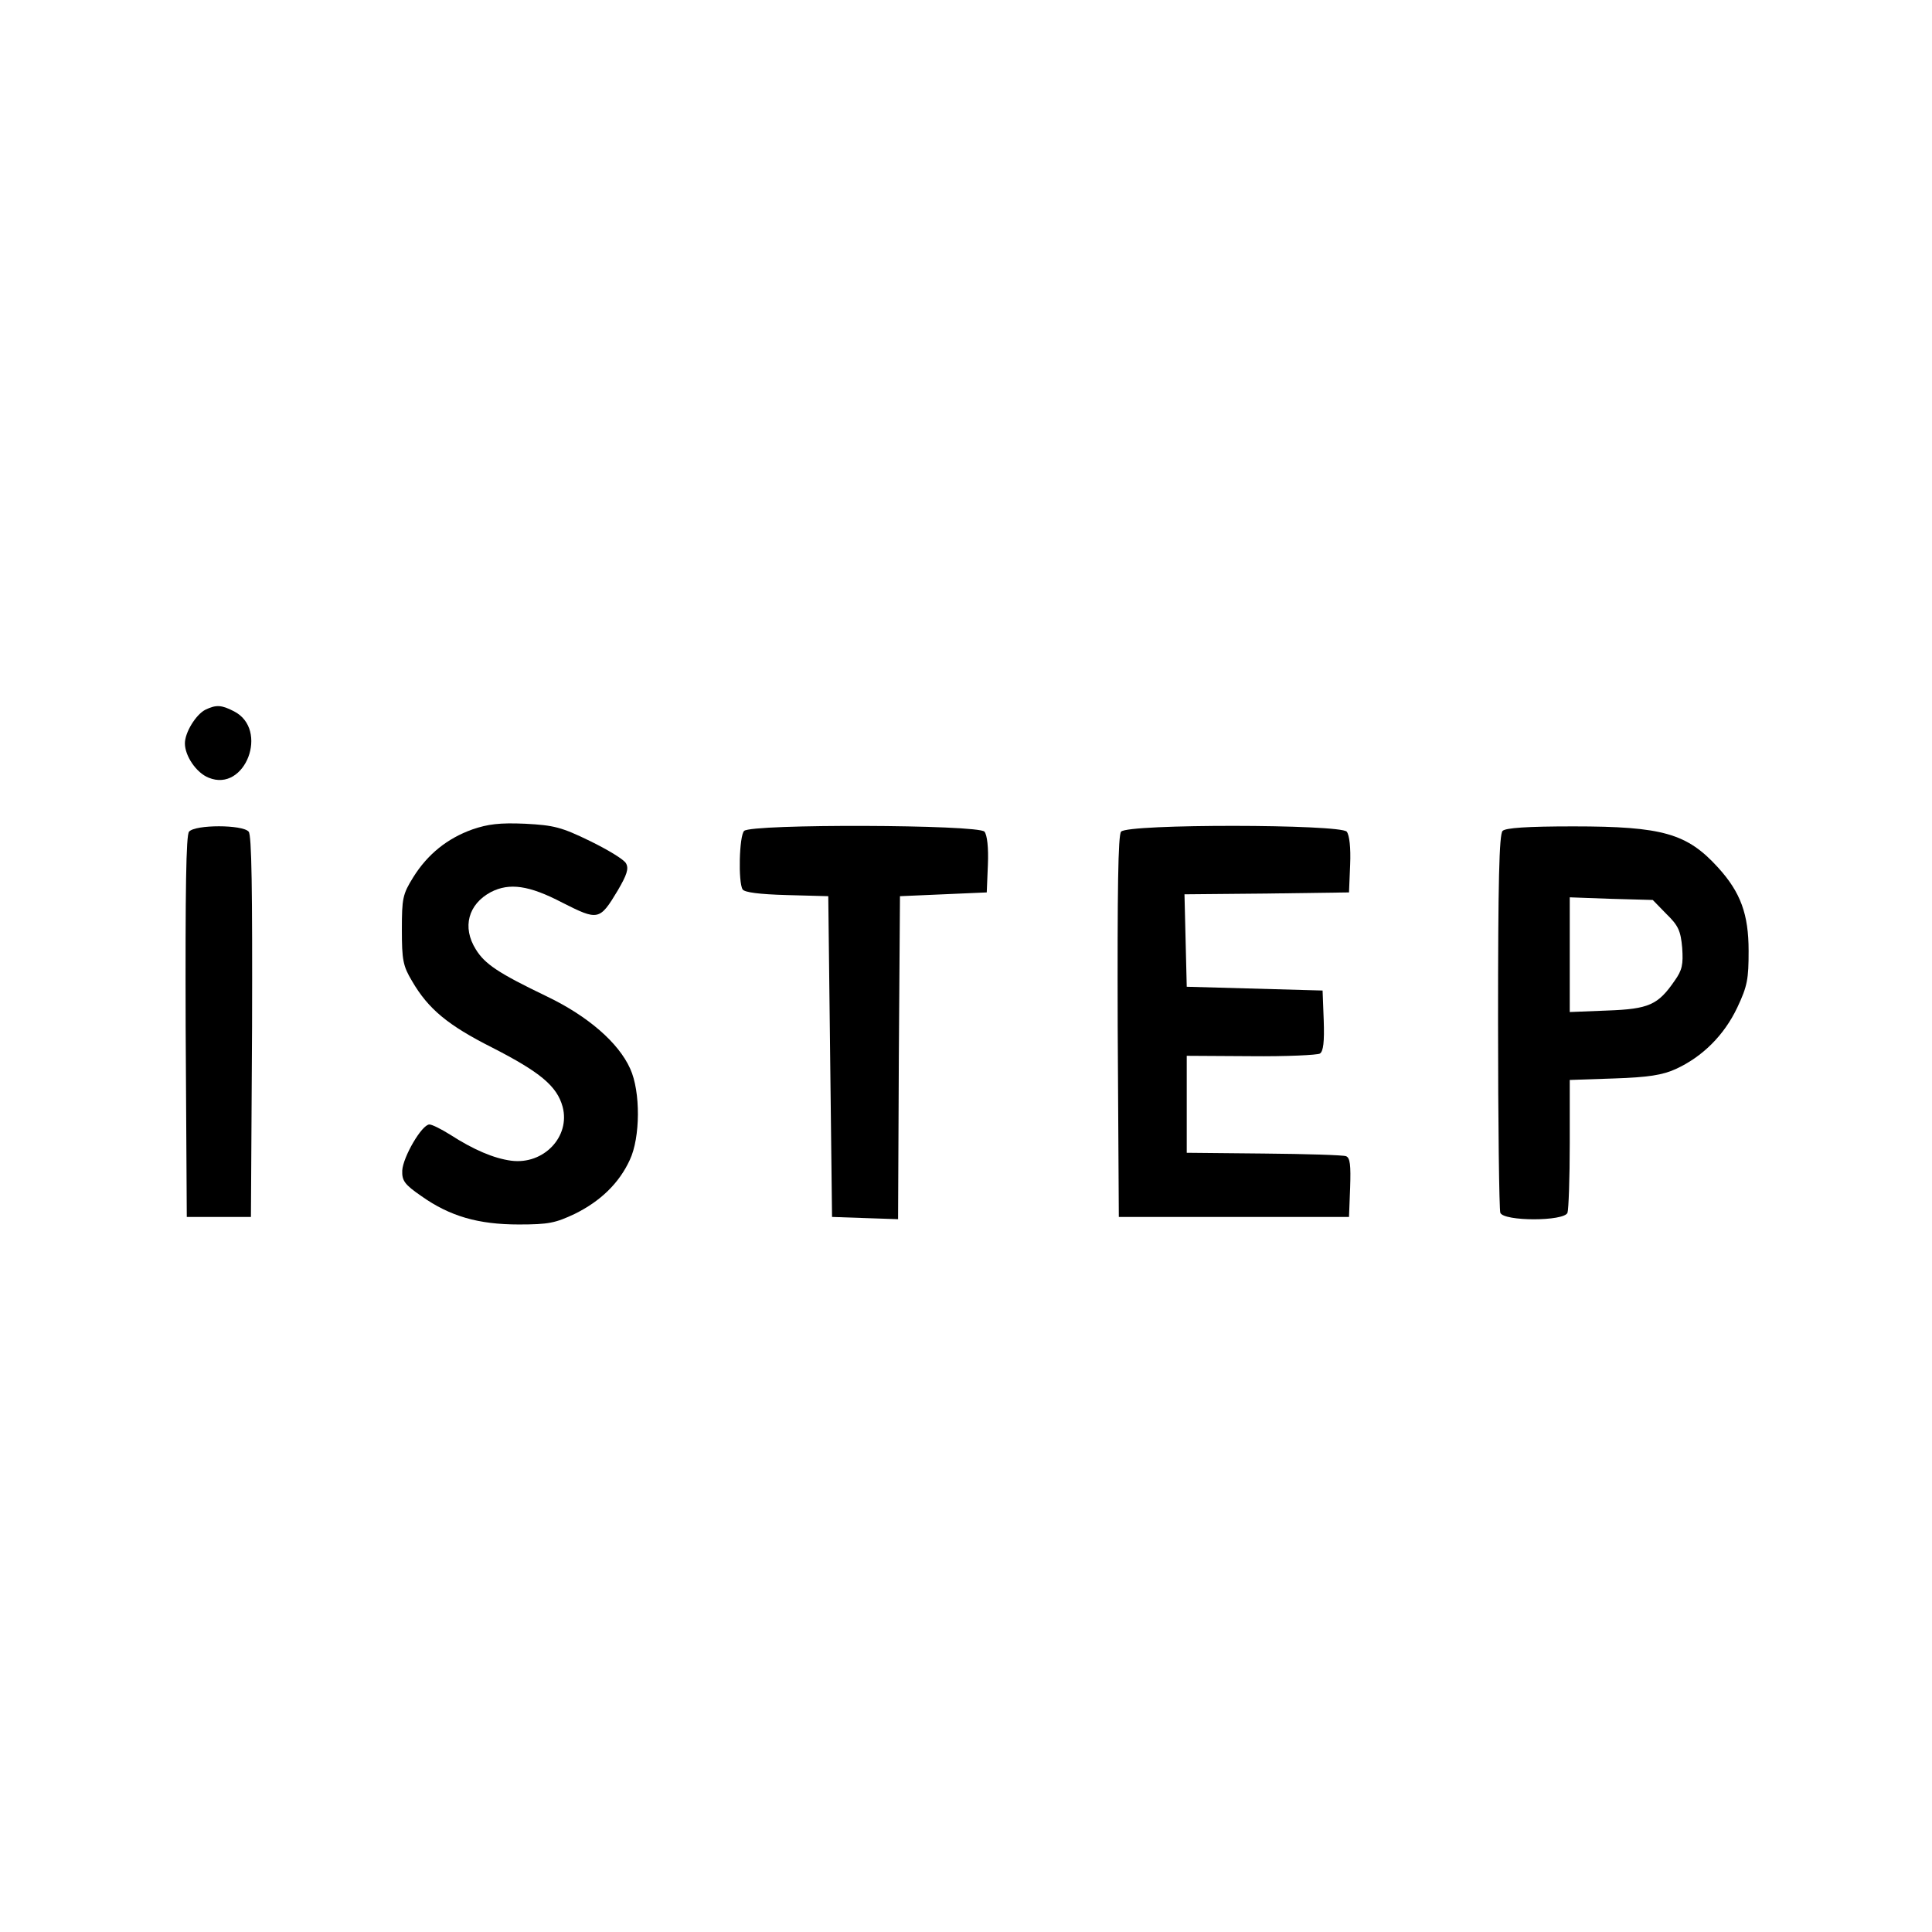
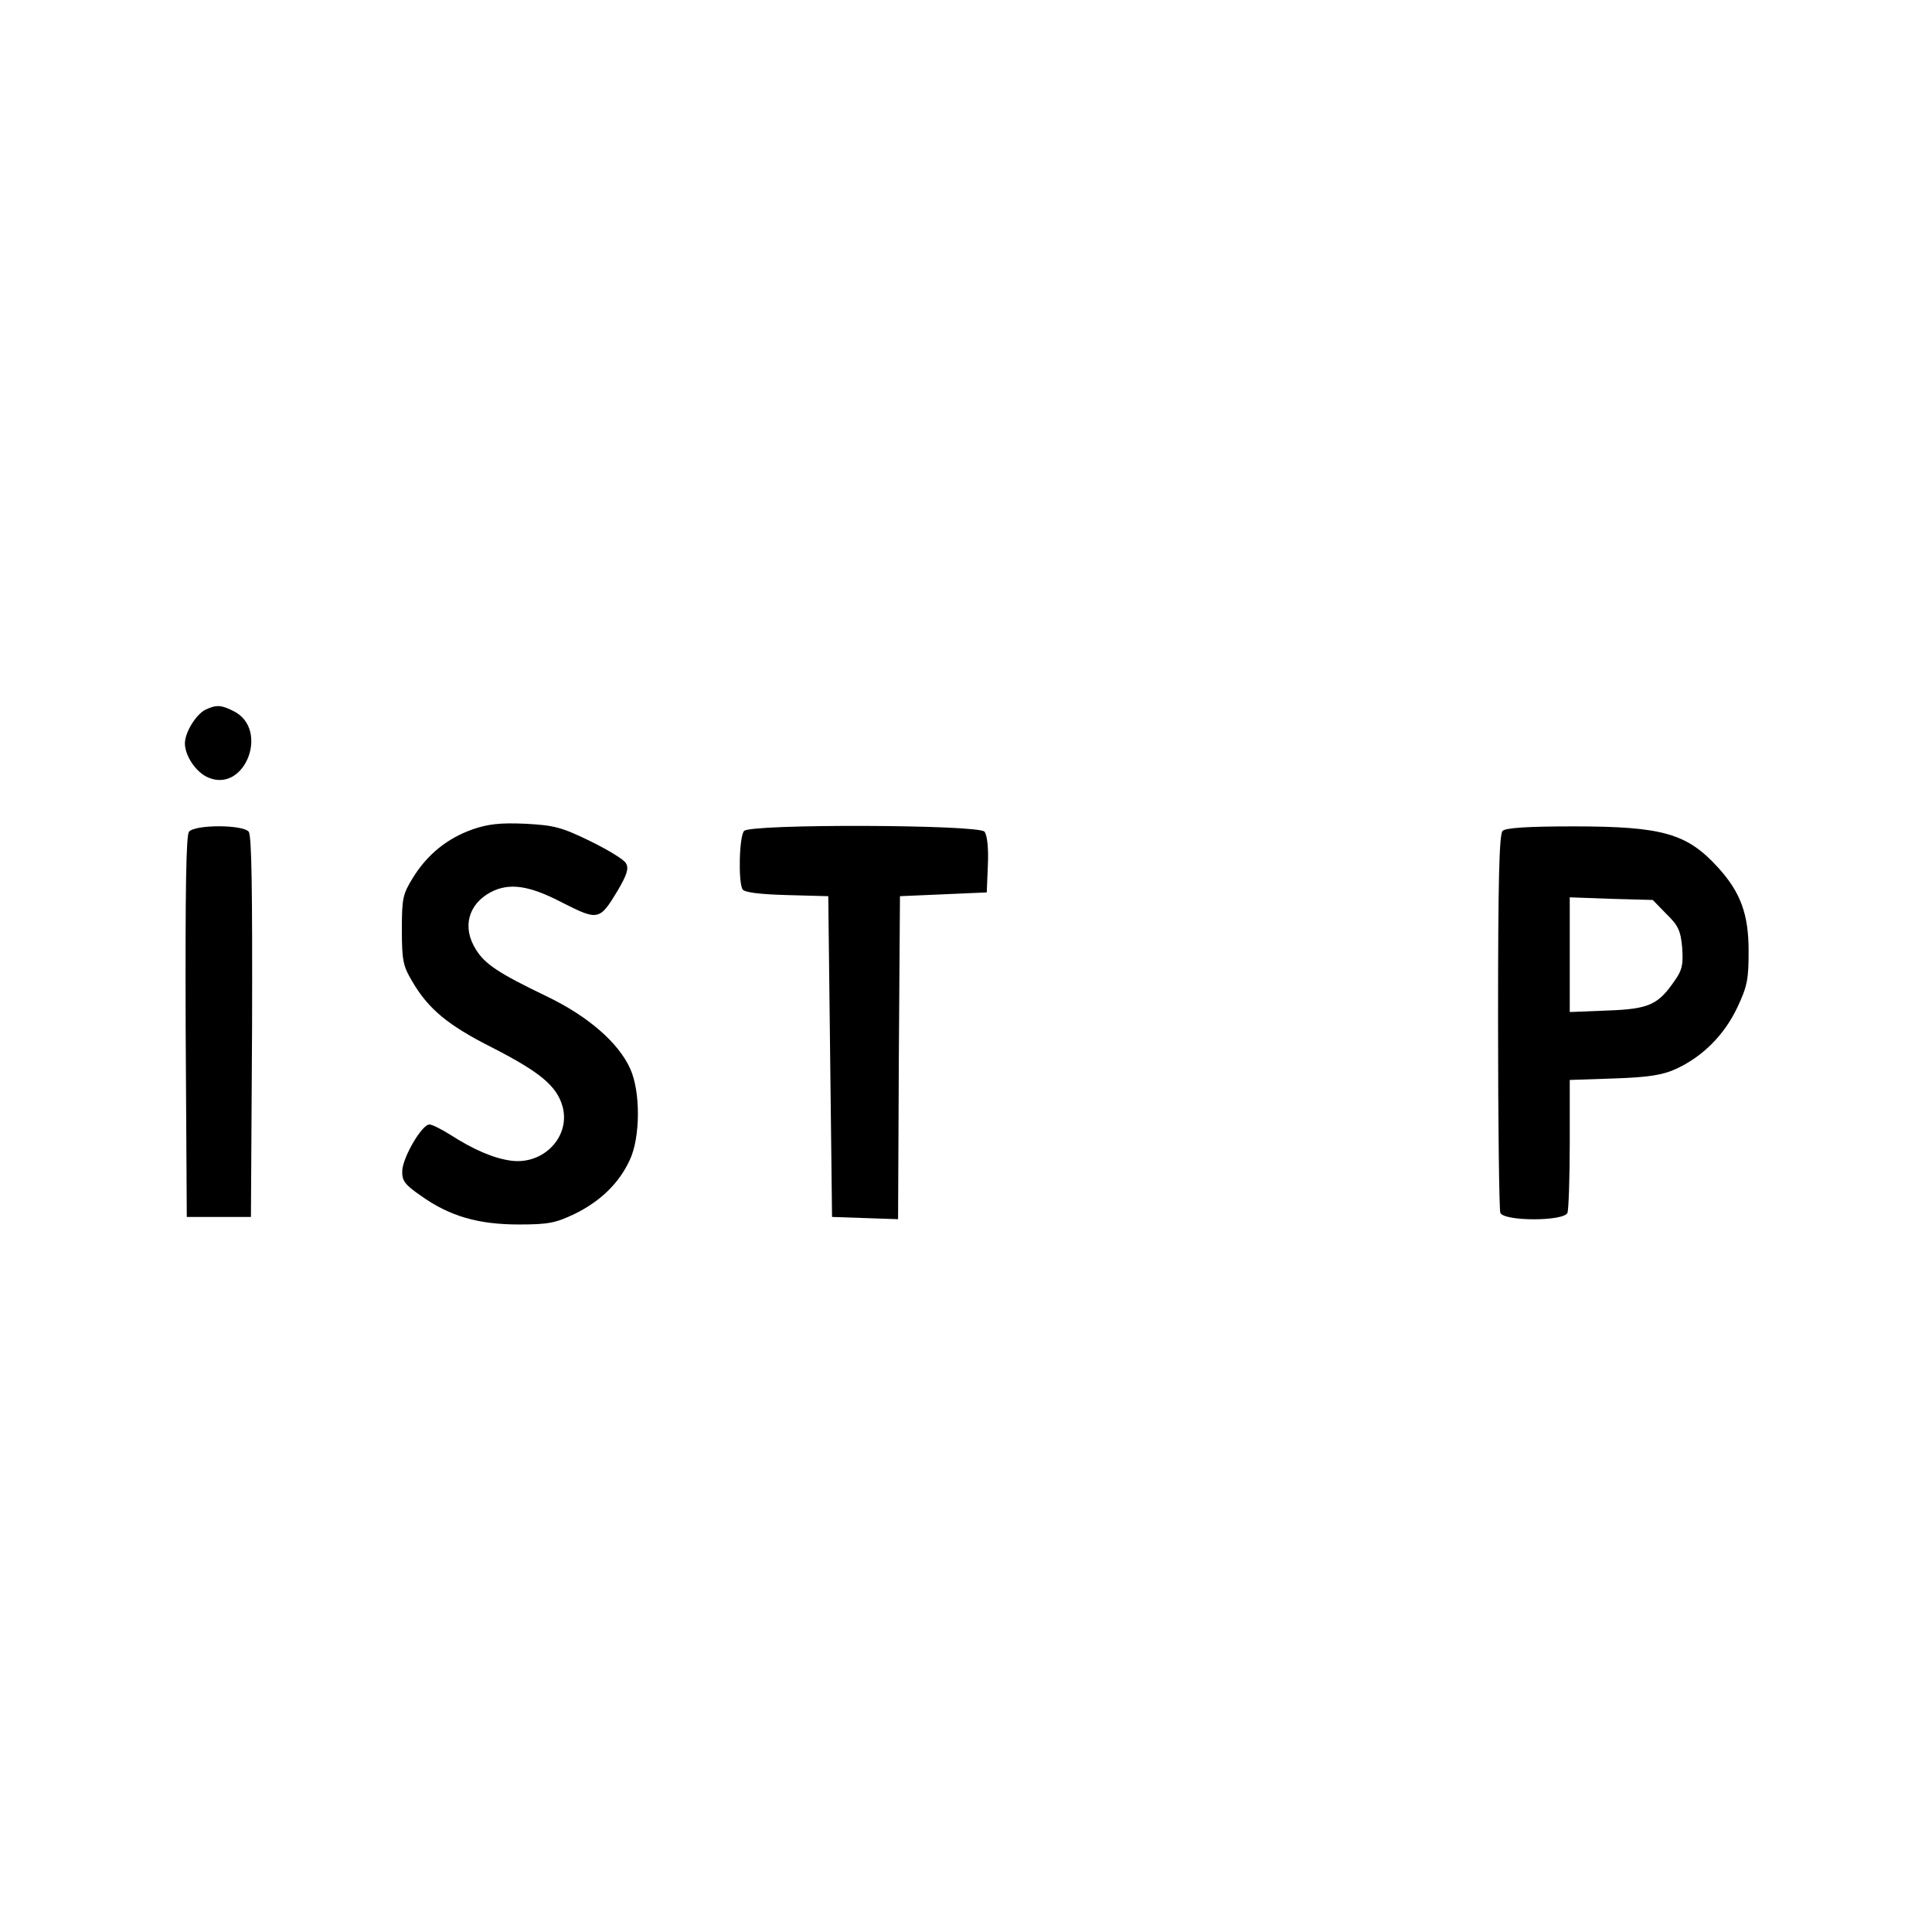
<svg xmlns="http://www.w3.org/2000/svg" version="1.0" width="512pt" height="512pt" viewBox="0 0 512 512" preserveAspectRatio="xMidYMid meet">
  <g transform="translate(0,512) scale(0.1,-0.1)" fill="#000000" stroke="none">
    <path d="M544 3239 c-25 -13 -54 -60 -54 -89 0 -33 30 -78 63 -91 97 -40 161 128 67 176 -33 17 -47 18 -76 4z" />
    <path d="M1252 2922 c-67 -24 -119 -66 -157 -127 -28 -45 -30 -56 -30 -139 0 -80 3 -96 27 -136 43 -74 95 -117 212 -176 127 -65 172 -102 187 -157 21 -79 -50 -154 -136 -143 -46 6 -100 29 -162 69 -24 15 -48 27 -55 27 -20 0 -70 -86 -72 -122 -1 -27 6 -37 51 -68 75 -53 150 -75 258 -75 79 0 97 4 148 28 69 34 118 82 146 143 28 59 29 181 1 242 -31 69 -112 139 -220 191 -129 62 -165 86 -189 125 -37 59 -20 120 40 152 49 25 101 18 189 -28 95 -48 99 -48 147 32 24 41 30 58 22 72 -5 10 -48 36 -95 59 -76 37 -96 42 -172 46 -68 3 -99 -1 -140 -15z" />
    <path d="M501 2916 c-8 -9 -10 -153 -9 -517 l3 -504 85 0 85 0 3 504 c1 364 -1 508 -9 517 -16 19 -142 19 -158 0z" />
    <path d="M1972 2918 c-13 -13 -16 -136 -4 -155 5 -8 45 -13 117 -15 l110 -3 5 -425 5 -425 87 -3 88 -3 2 428 3 428 115 5 115 5 3 73 c2 46 -2 79 -9 88 -16 19 -618 21 -637 2z" />
-     <path d="M2971 2916 c-8 -9 -10 -153 -9 -517 l3 -504 305 0 305 0 3 78 c2 59 0 79 -11 83 -8 3 -106 6 -218 7 l-204 2 0 128 0 129 170 -1 c94 -1 176 3 183 7 9 6 12 31 10 88 l-3 79 -180 5 -180 5 -3 122 -3 123 218 2 218 3 3 73 c2 46 -2 79 -9 88 -17 20 -581 21 -598 0z" />
    <path d="M3982 2918 c-9 -9 -12 -135 -12 -504 0 -271 3 -499 6 -508 9 -23 169 -23 178 0 3 9 6 91 6 184 l0 168 118 4 c90 3 128 9 163 25 70 32 128 89 163 163 27 57 30 76 30 150 0 97 -21 155 -81 221 -82 90 -146 109 -383 109 -124 0 -180 -4 -188 -12z m434 -220 c32 -31 38 -45 42 -90 3 -44 0 -59 -20 -87 -44 -64 -68 -75 -178 -79 l-100 -4 0 152 0 152 110 -4 110 -3 36 -37z" />
  </g>
</svg>